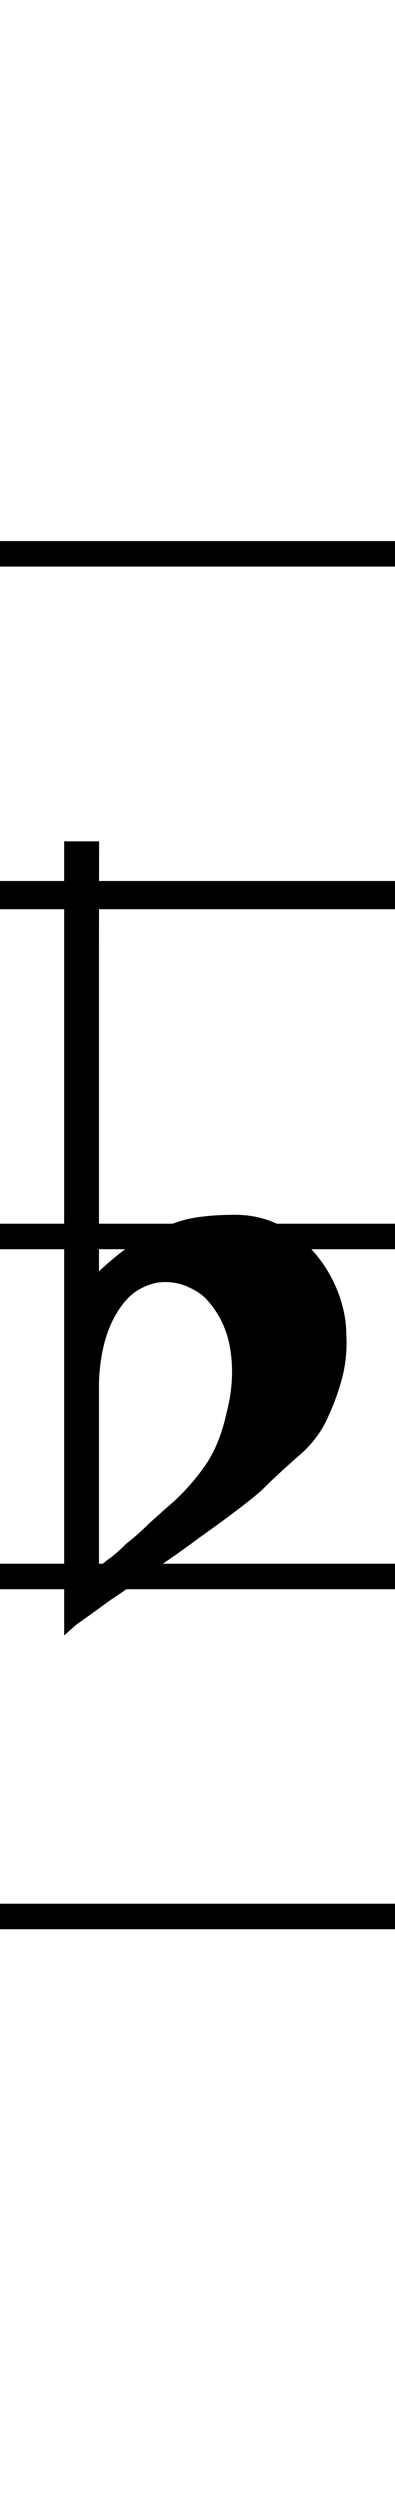
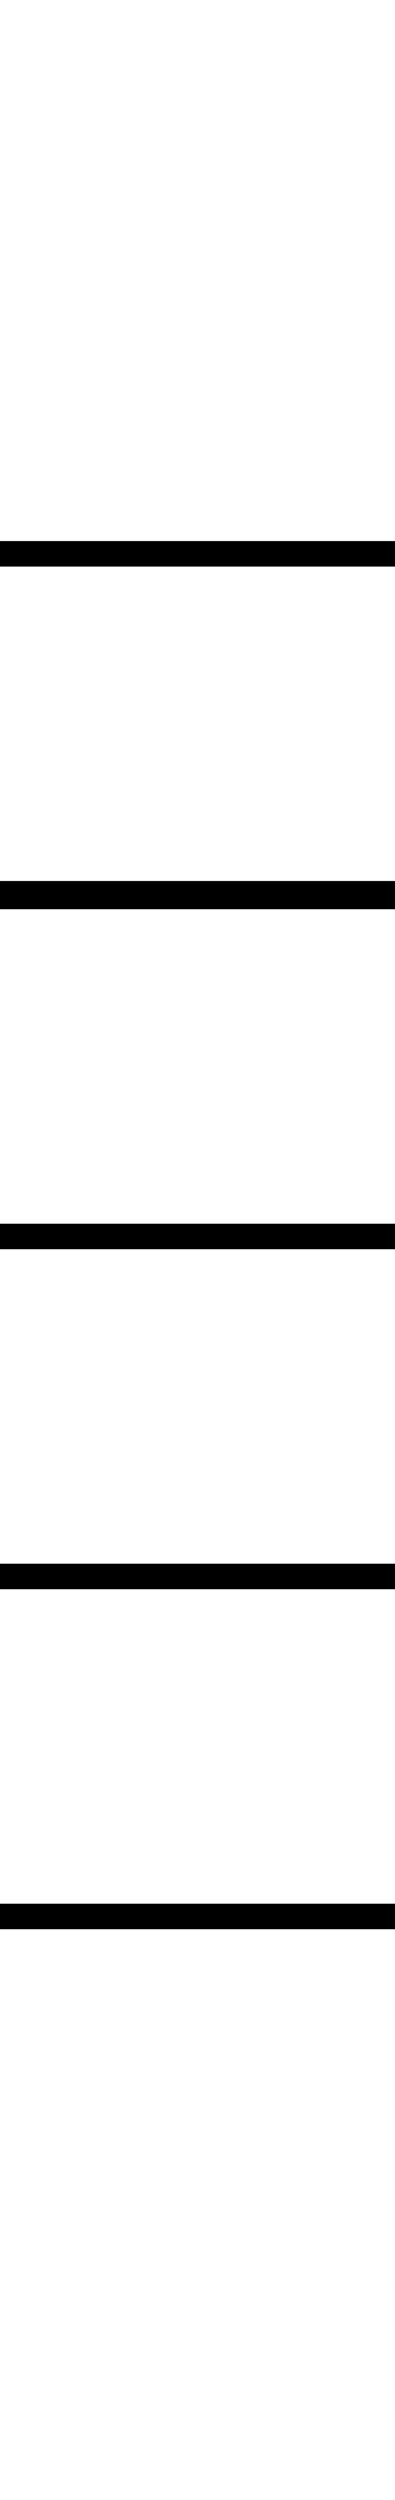
<svg xmlns="http://www.w3.org/2000/svg" width="7mm" height="44.302mm" version="1.1" viewBox="0 0 7 44.302">
  <path d="m0 10.04v-0.452h7.002v0.452zm0 6.072v-0.5h7.002v0.5zm0 6.025v-0.452h7.002v0.452zm0 6.025v-0.452h7.002v0.452zm0 6.025v-0.452h7.002v0.452z" stroke-width=".826" />
-   <path d="m1.754 16.789v5.739q0.333-0.31 0.619-0.5t0.548-0.286q0.262-0.119 0.548-0.167 0.31-0.048 0.691-0.048 0.452 0 0.81 0.191t0.619 0.5 0.405 0.691q0.143 0.381 0.143 0.738 0.024 0.381-0.071 0.762-0.095 0.357-0.238 0.667-0.167 0.405-0.524 0.714-0.357 0.31-0.643 0.595-0.095 0.095-0.405 0.333-0.31 0.238-0.714 0.524-0.381 0.286-0.81 0.572-0.429 0.31-0.786 0.548-0.357 0.262-0.595 0.429-0.214 0.191-0.214 0.191v-14.073h0.619zm1.929 6.263q-0.119-0.143-0.333-0.238-0.191-0.095-0.429-0.095t-0.476 0.143-0.429 0.5q-0.238 0.452-0.262 1.143 0 0.667 0 1.214v2.048t0.143-0.119q0.143-0.095 0.333-0.286 0.214-0.167 0.429-0.381 0.238-0.214 0.429-0.381 0.333-0.31 0.572-0.667 0.238-0.357 0.357-0.905 0.143-0.548 0.071-1.072-0.071-0.524-0.405-0.905z" />
</svg>